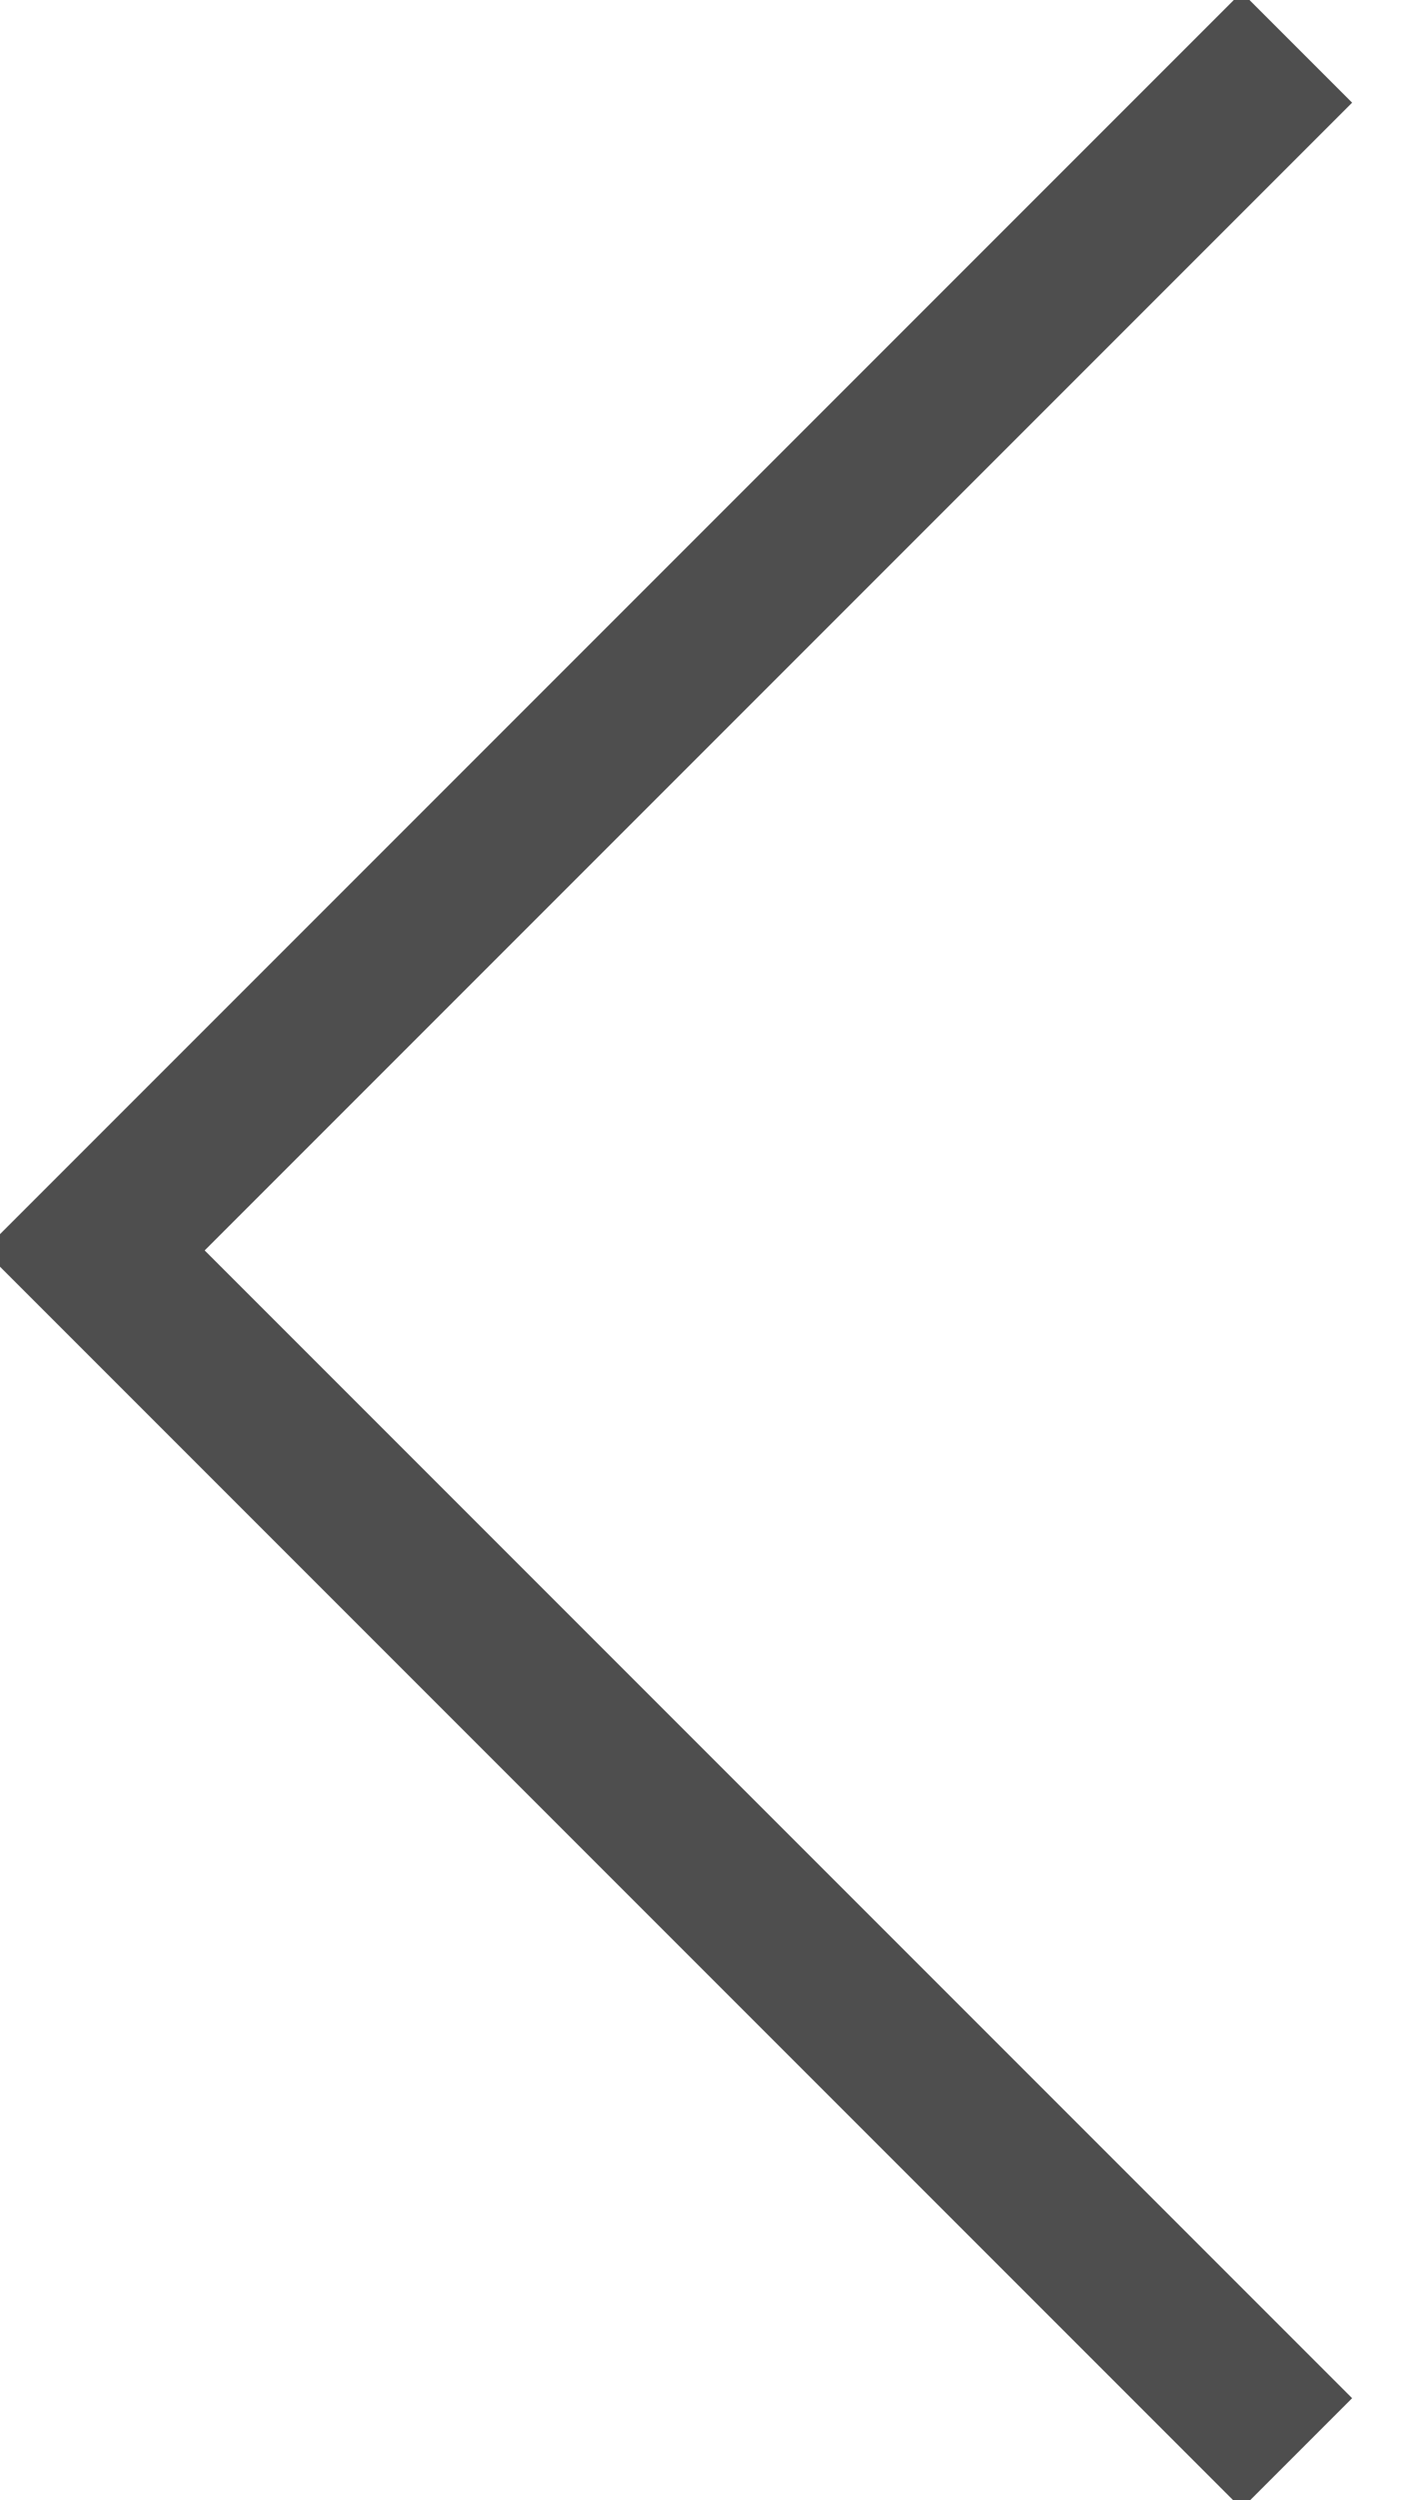
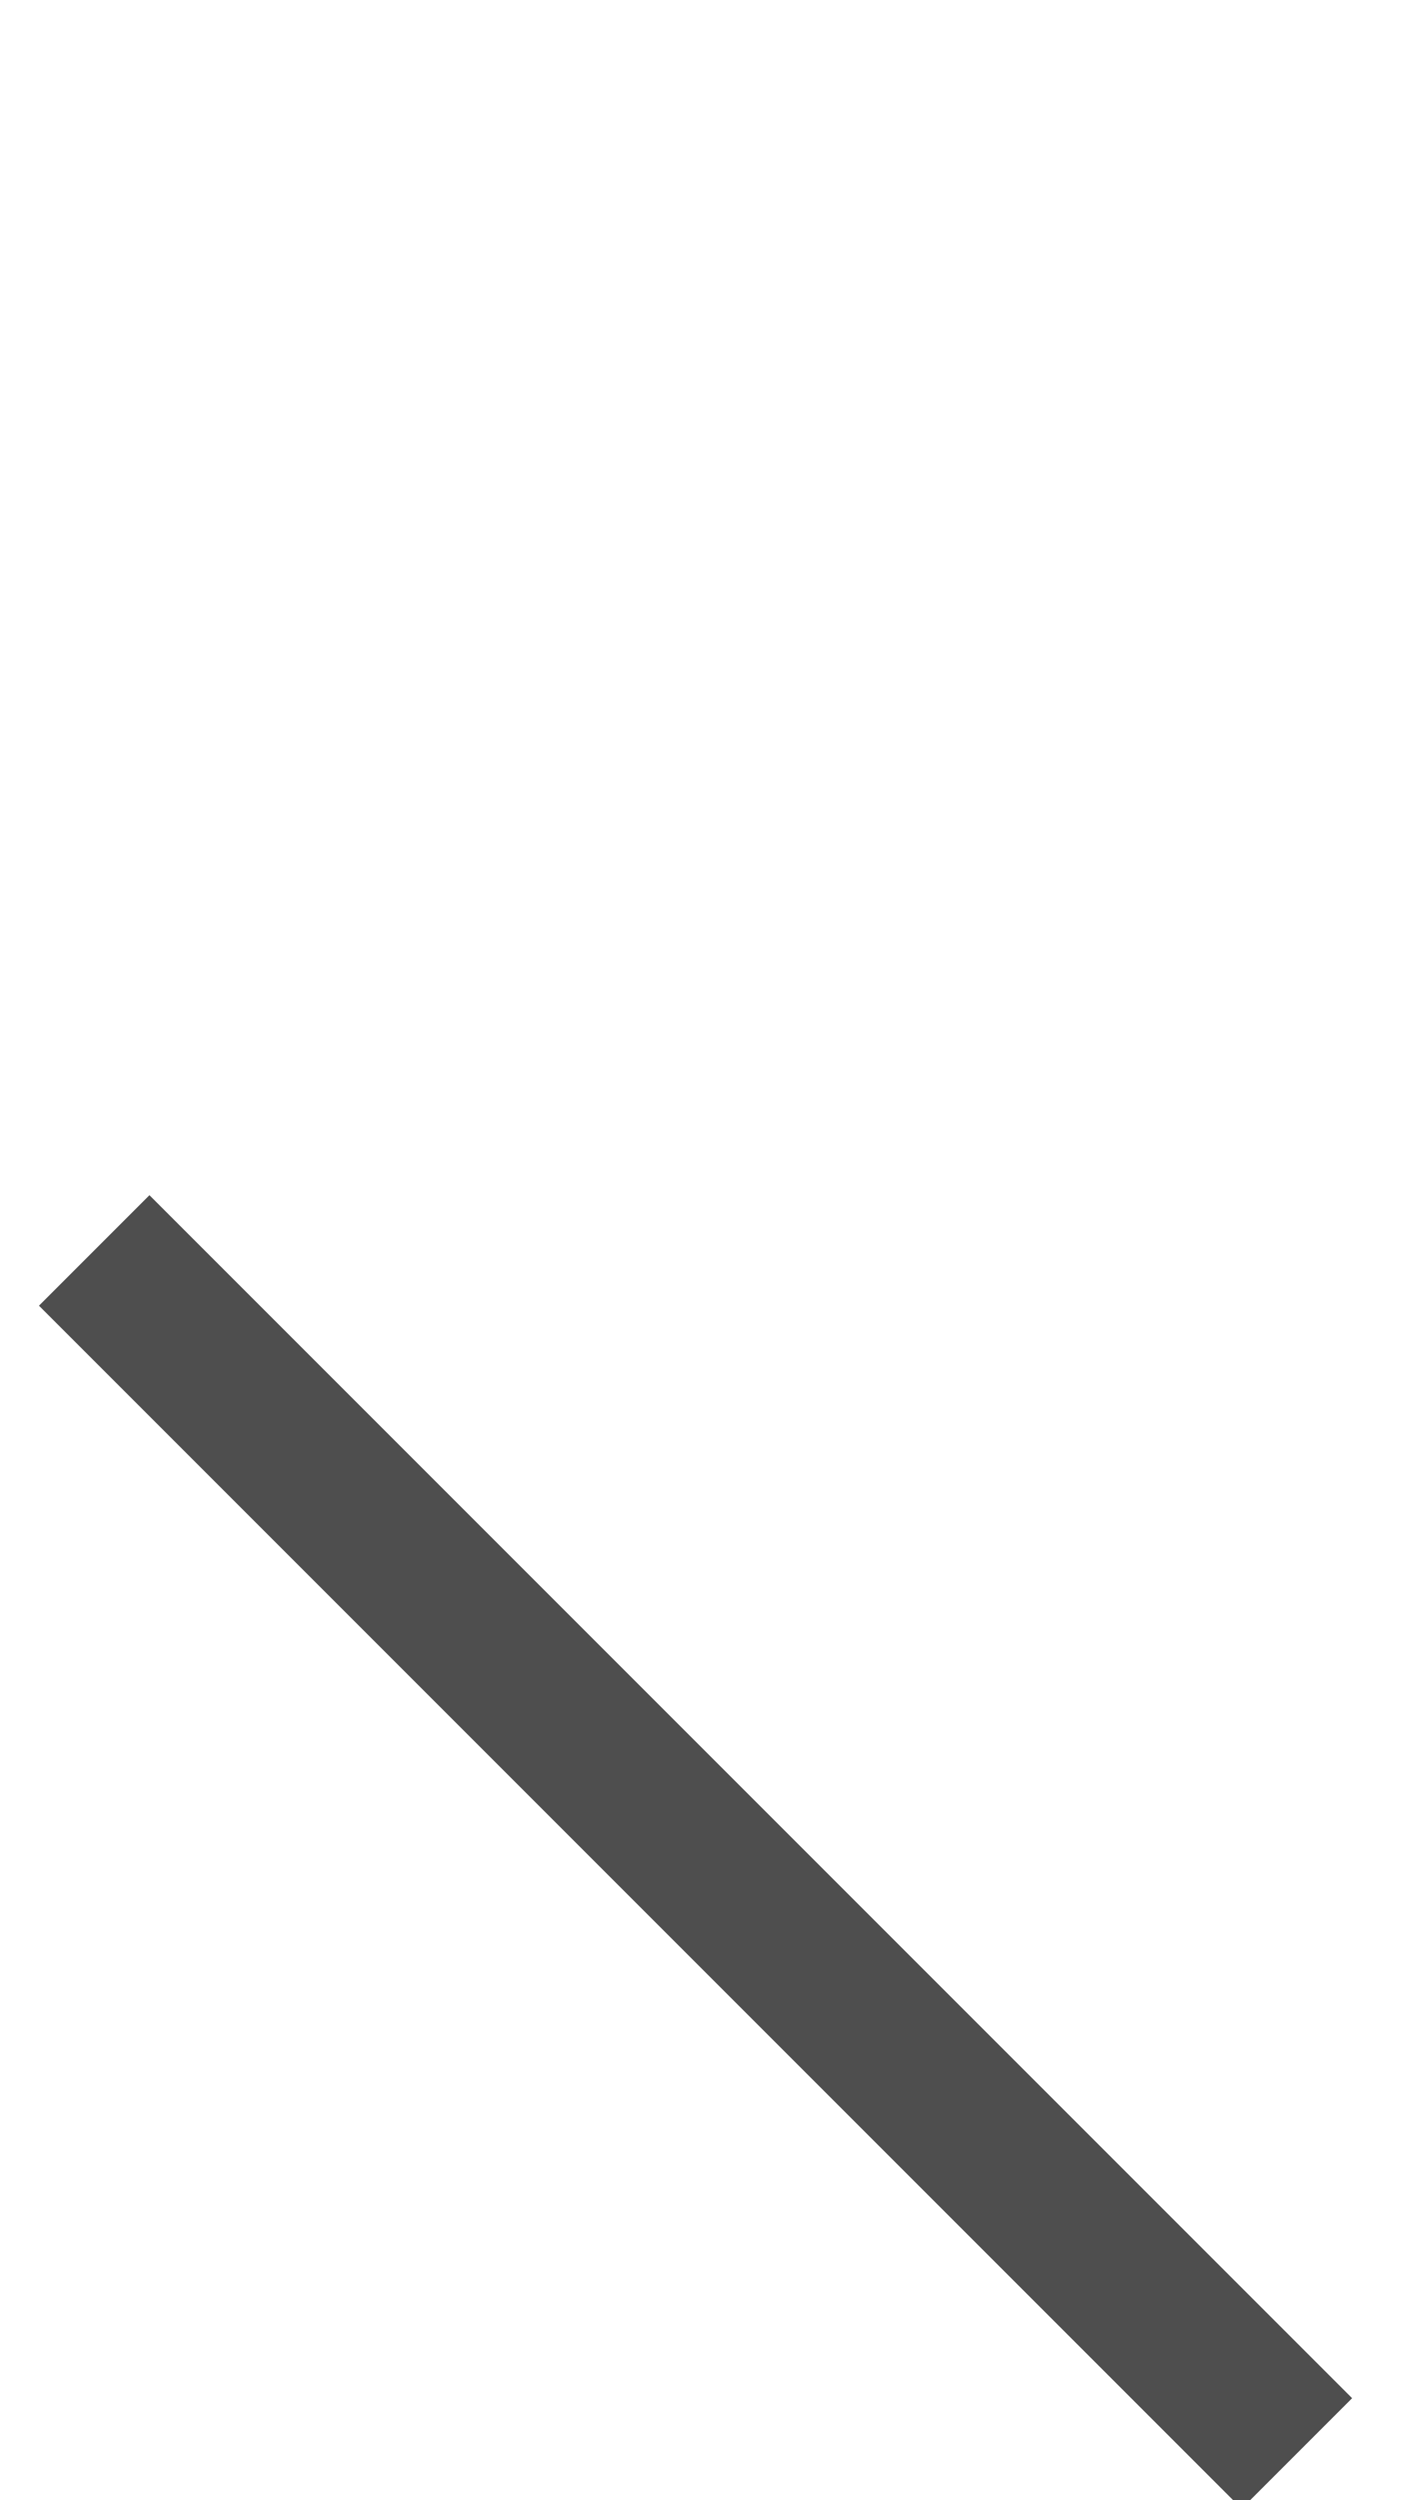
<svg xmlns="http://www.w3.org/2000/svg" width="18" height="32" viewBox="0 0 18 32" fill="none">
-   <path d="M16.603 31.401L1.206 16.004L16.603 0.607" stroke="#4E4E4E" stroke-width="2" stroke-miterlimit="10" />
+   <path d="M16.603 31.401L1.206 16.004" stroke="#4E4E4E" stroke-width="2" stroke-miterlimit="10" />
</svg>